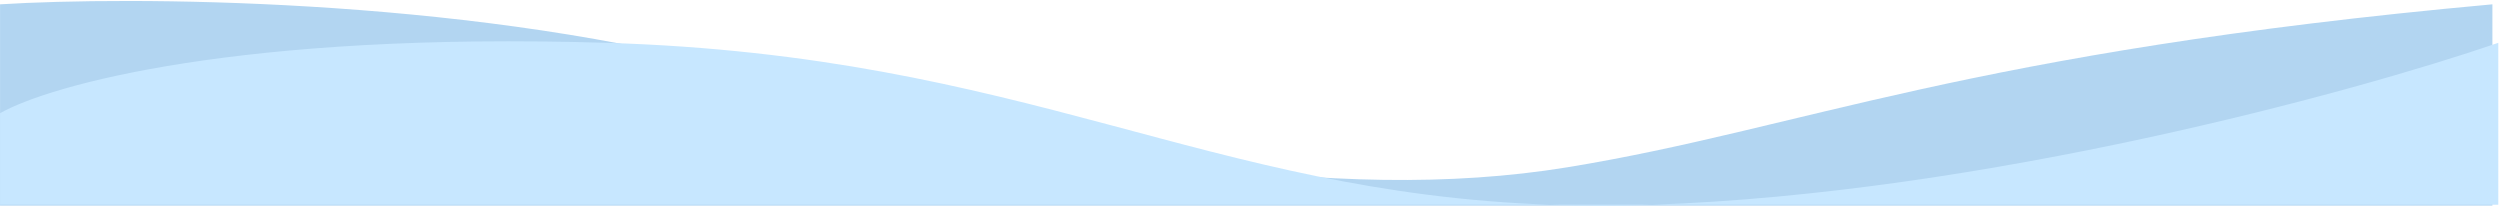
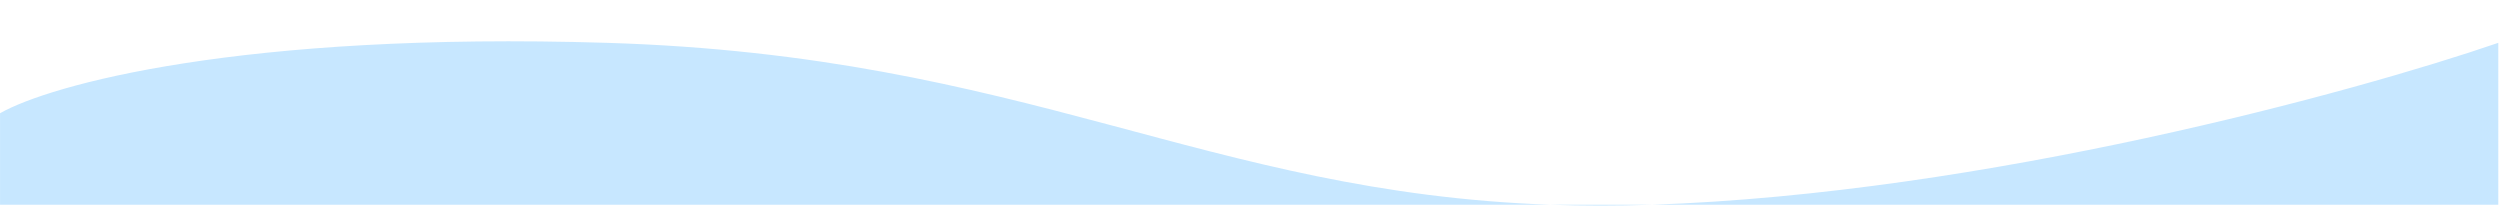
<svg xmlns="http://www.w3.org/2000/svg" width="1441" height="119" viewBox="0 0 1441 119" fill="none">
-   <path d="M417.191 38.405C262.481 -1.378 74.617 -2.115 0.023 2.49V118.524H1436.62V2.49C1132.73 30.116 1038.8 74.321 903.424 96.422C768.052 118.524 610.579 88.134 417.191 38.405Z" fill="#B2D5F1" />
  <path d="M0.023 65.269C28.498 49.037 138.328 18.196 349.854 24.689C591.954 32.12 694.228 110.999 893.999 118.025H951.888C1143.89 111.532 1357.31 53.095 1440.02 24.689V118.025H951.888C931.64 118.709 912.406 118.672 893.999 118.025H0.023V65.269Z" fill="#C7E7FF" />
</svg>